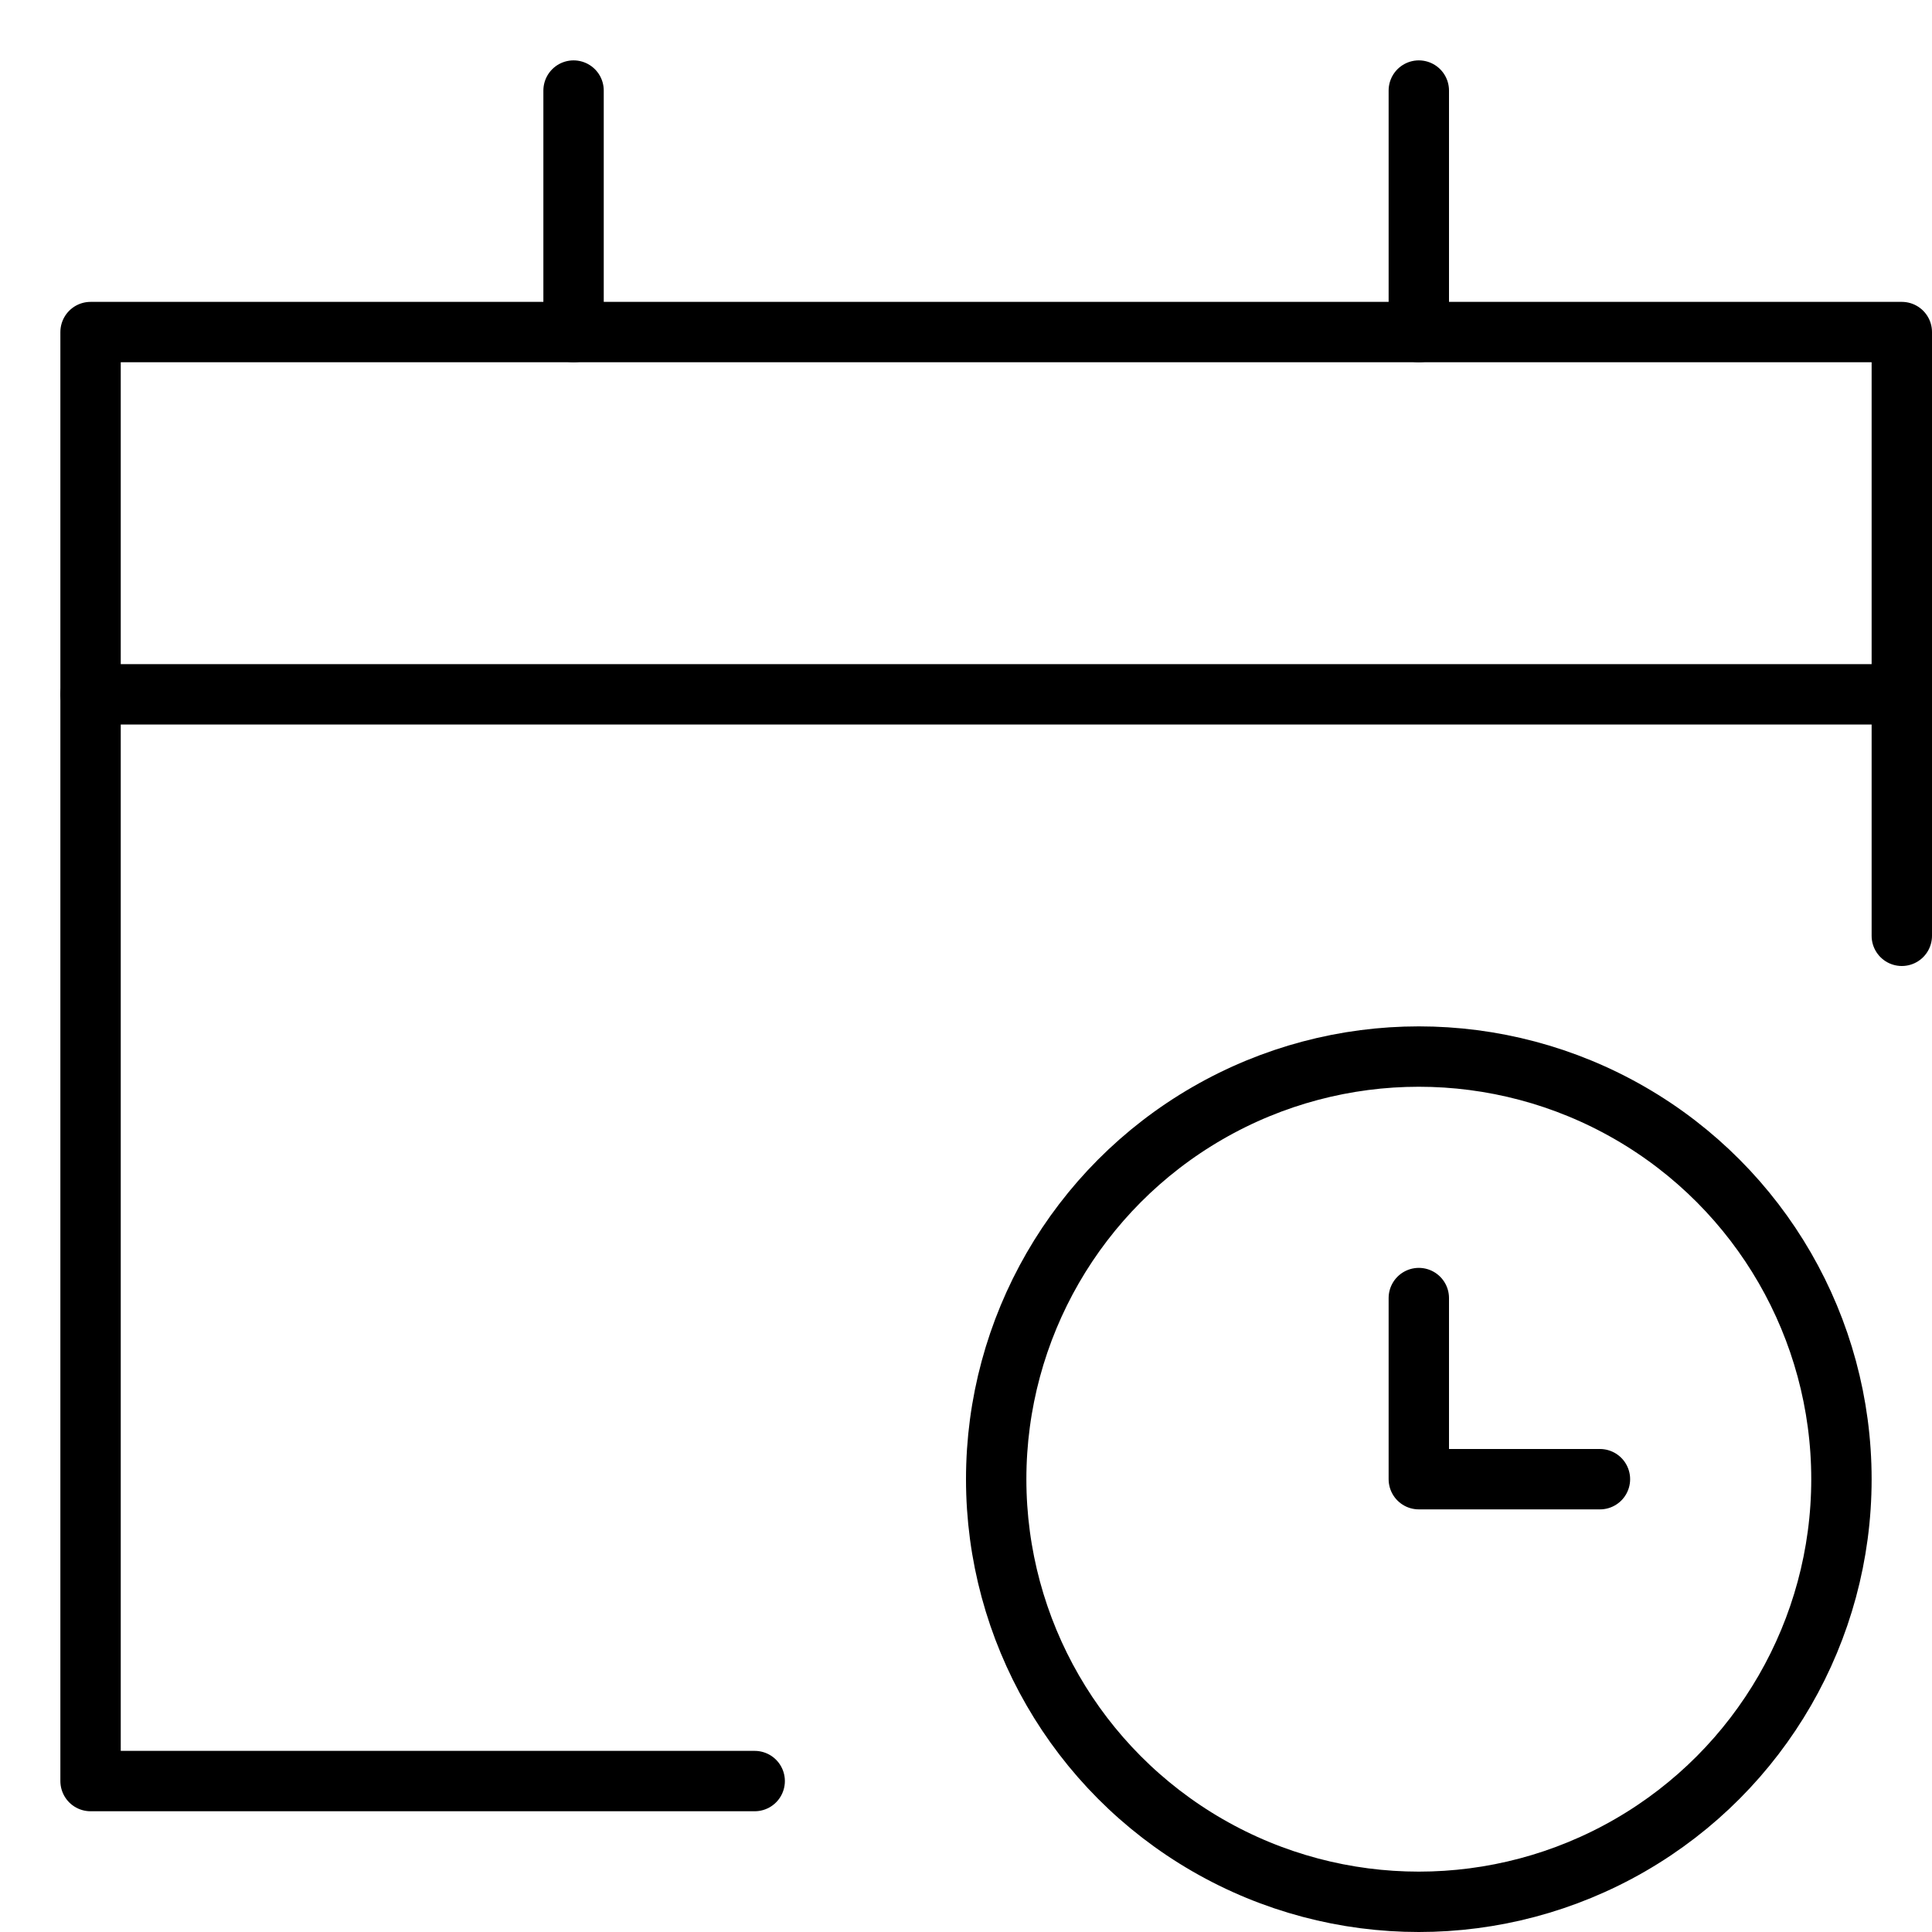
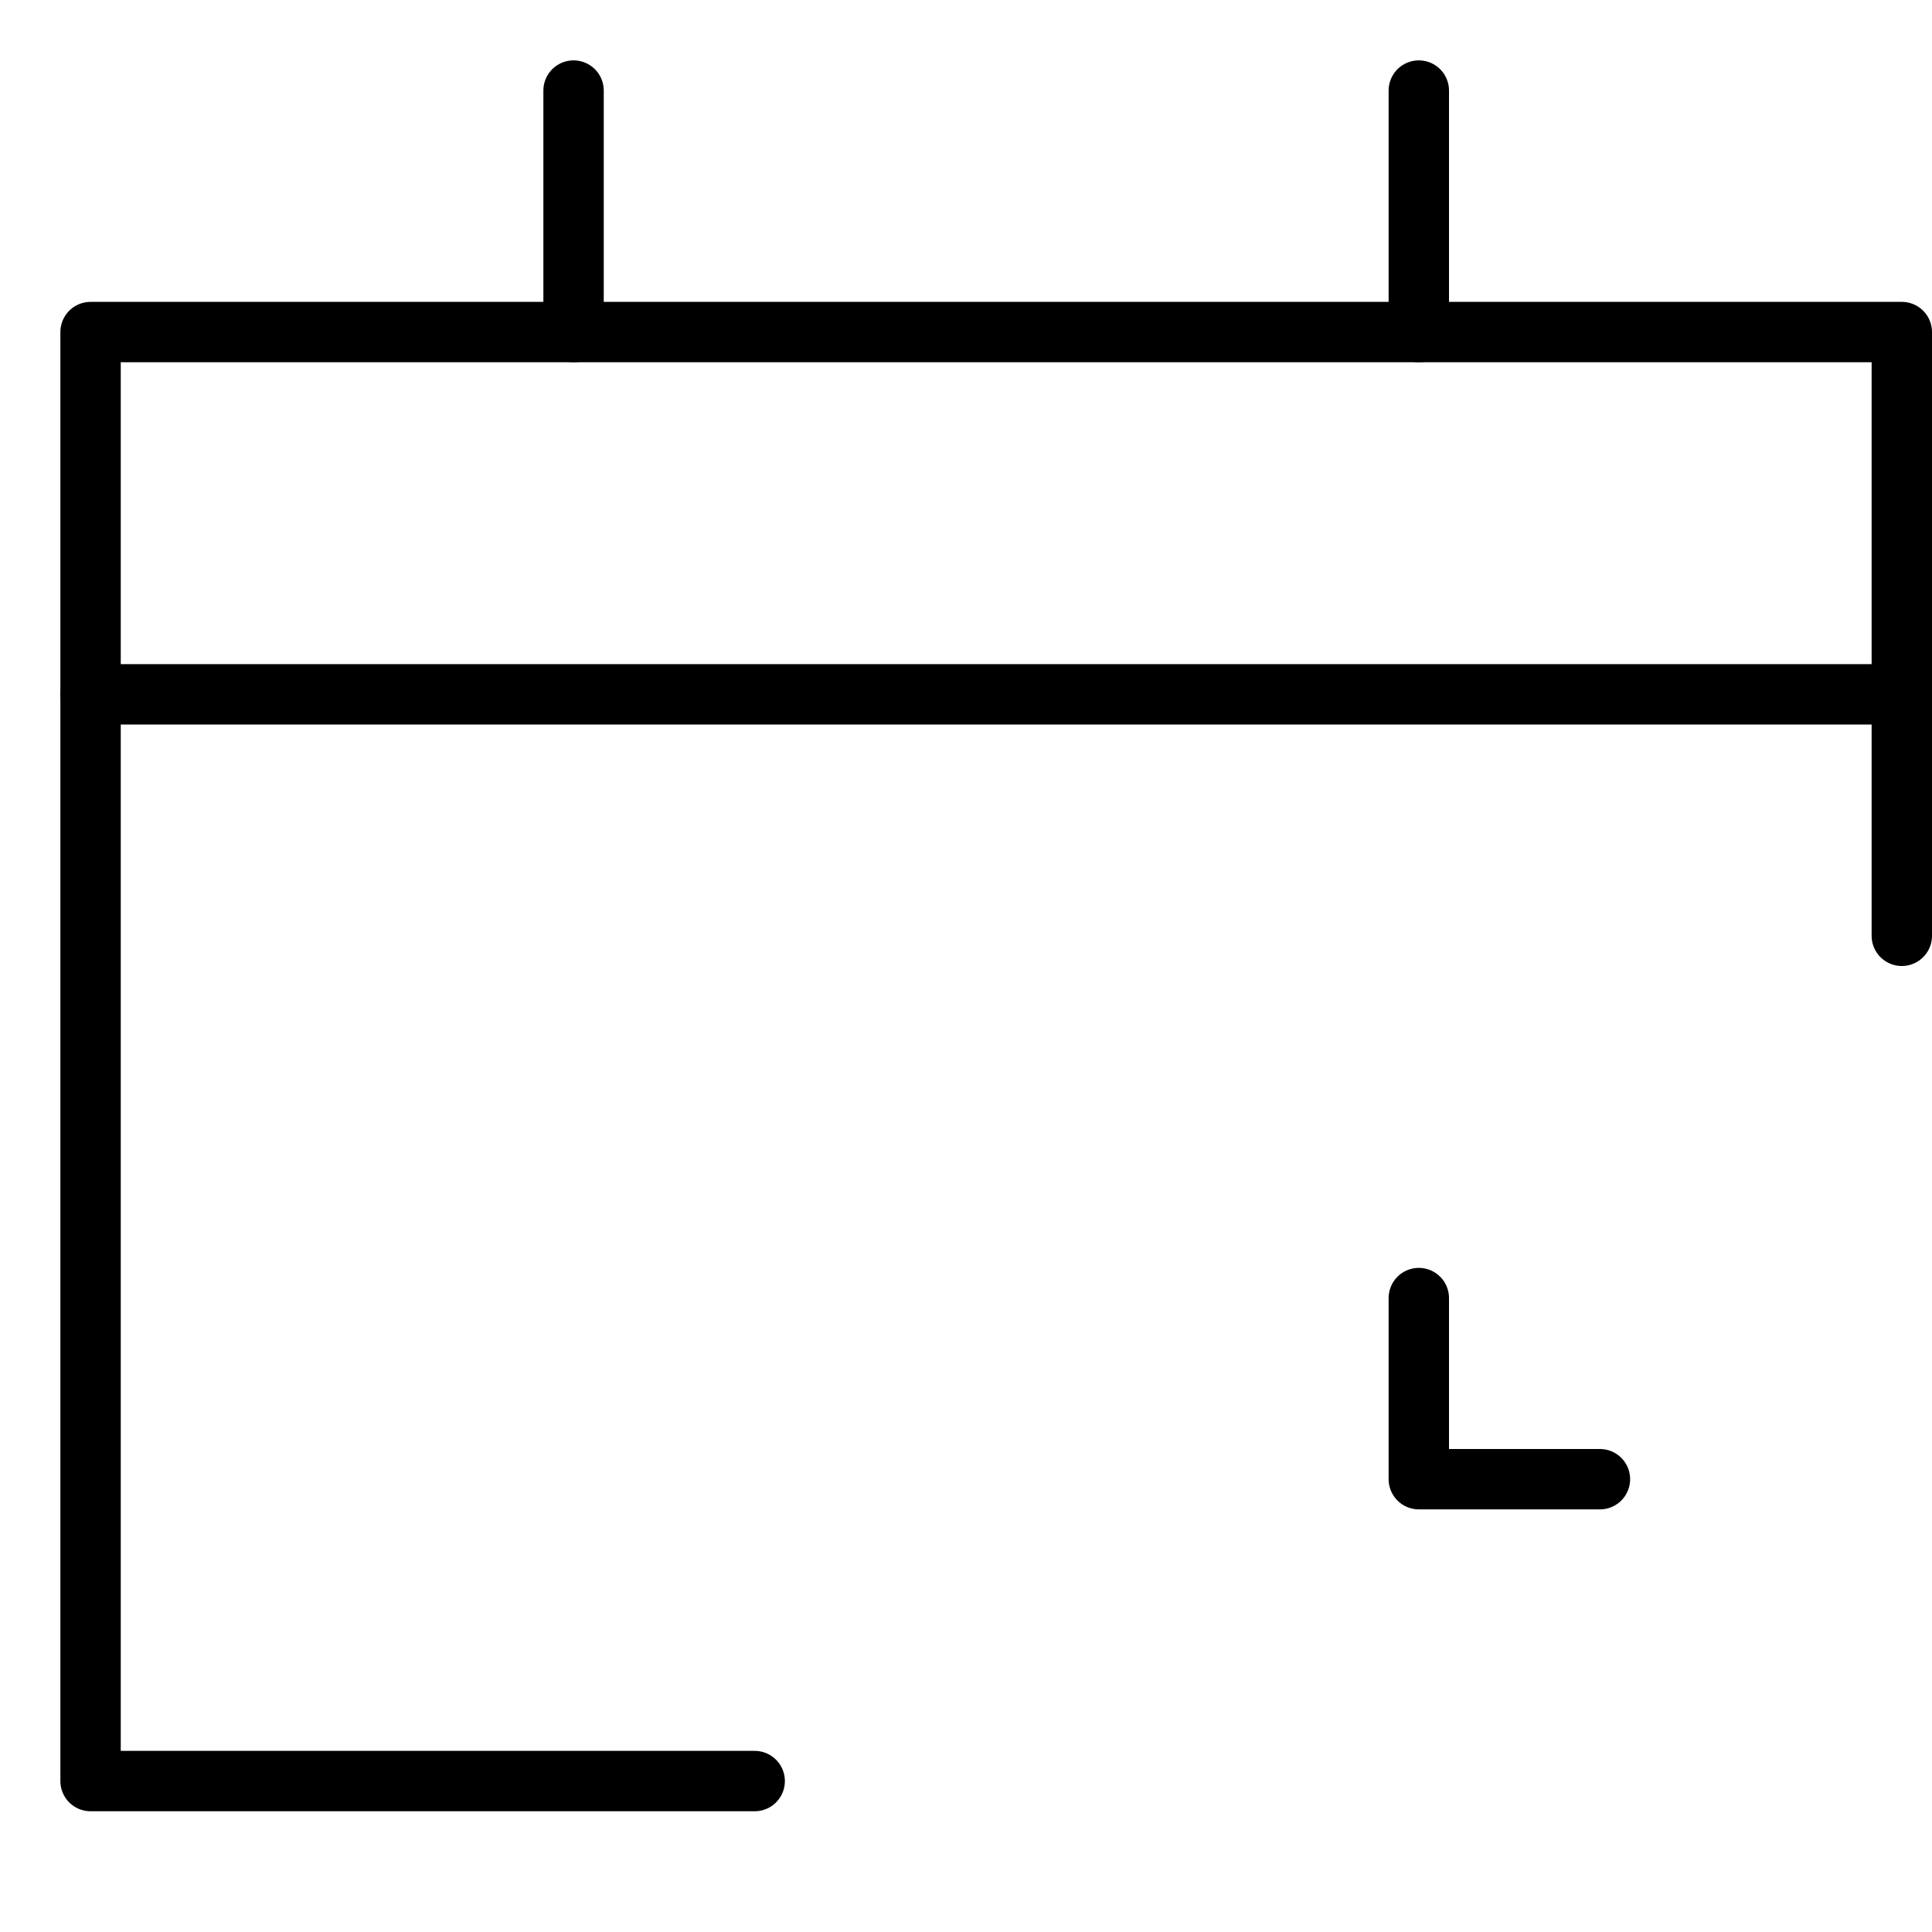
<svg xmlns="http://www.w3.org/2000/svg" viewBox="0 0 32 32">
  <title>opening times</title>
  <g stroke-linecap="round" stroke-width="1" fill="none" stroke="#000000" stroke-linejoin="round" class="nc-icon-wrapper" transform="translate(0.5 0.5)">
-     <circle cx="23" cy="24" r="7" stroke="#000000" />
    <polyline points="23 21 23 24 26 24" stroke="#000000" />
    <line x1="9" y1="1" x2="9" y2="5" />
    <line x1="23" y1="1" x2="23" y2="5" />
    <line data-cap="butt" x1="31" y1="11" x2="1" y2="11" />
    <polyline points="12 29 1 29 1 5 31 5 31 15" />
  </g>
</svg>